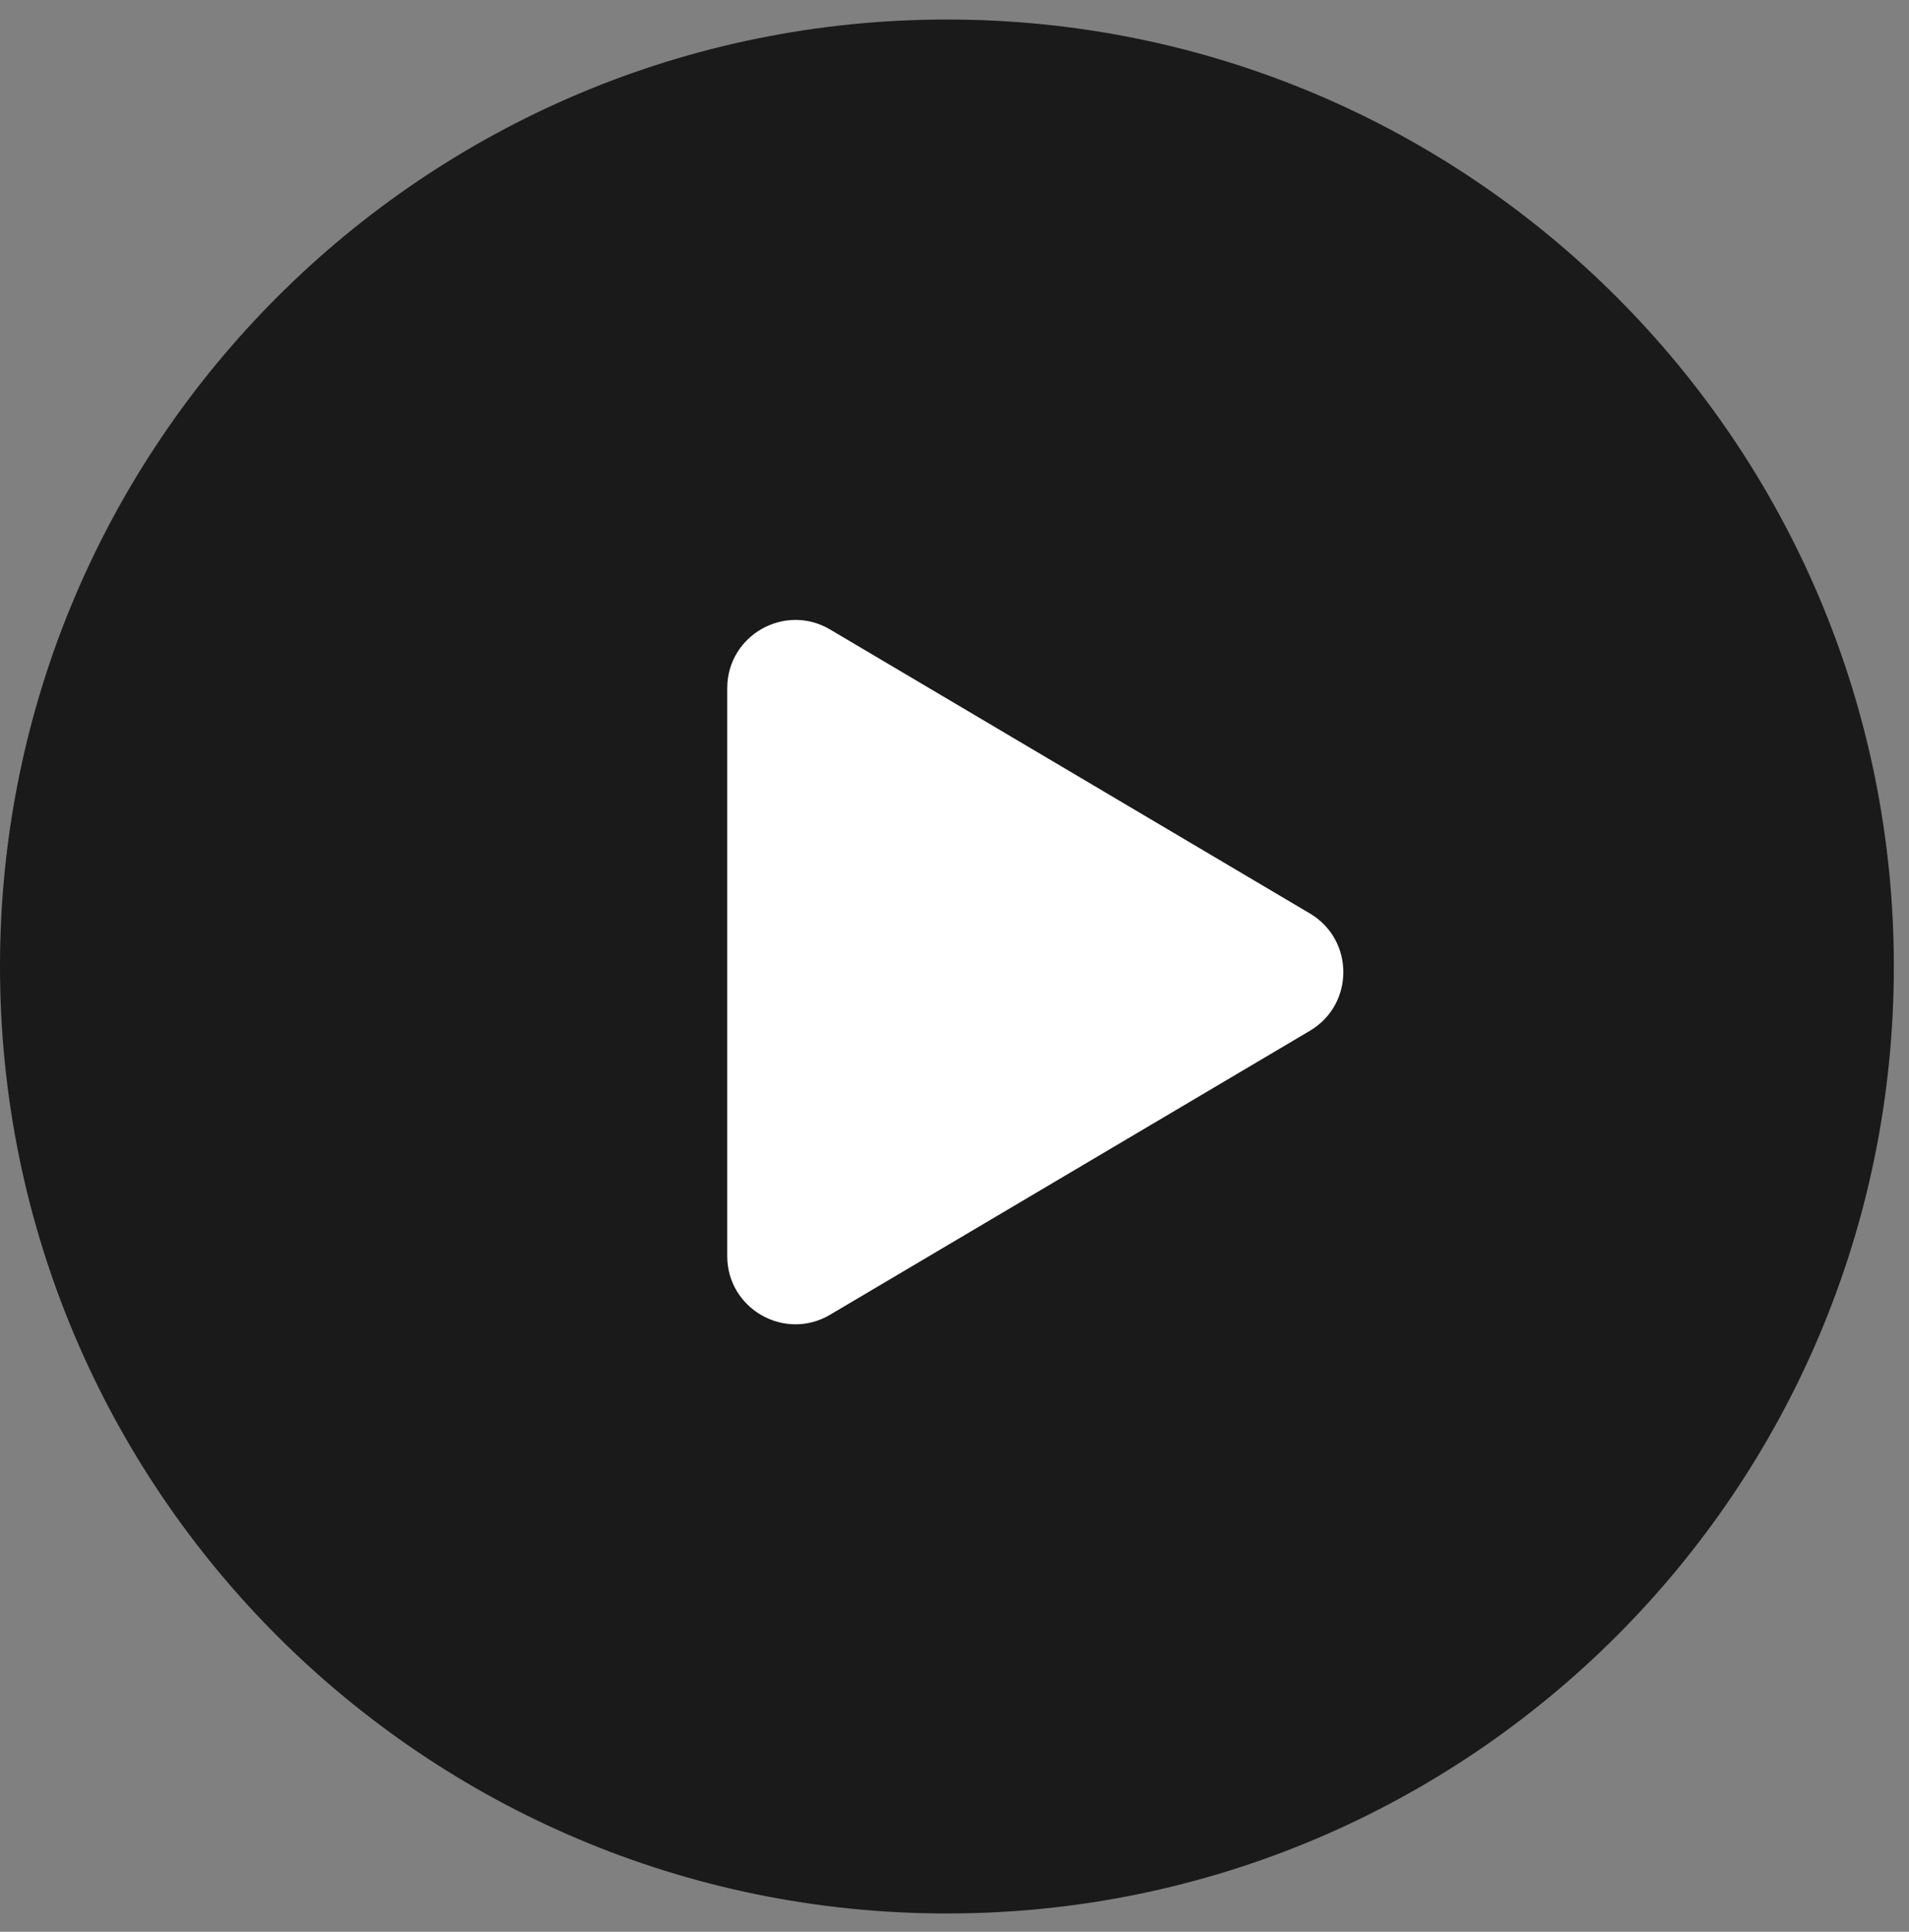
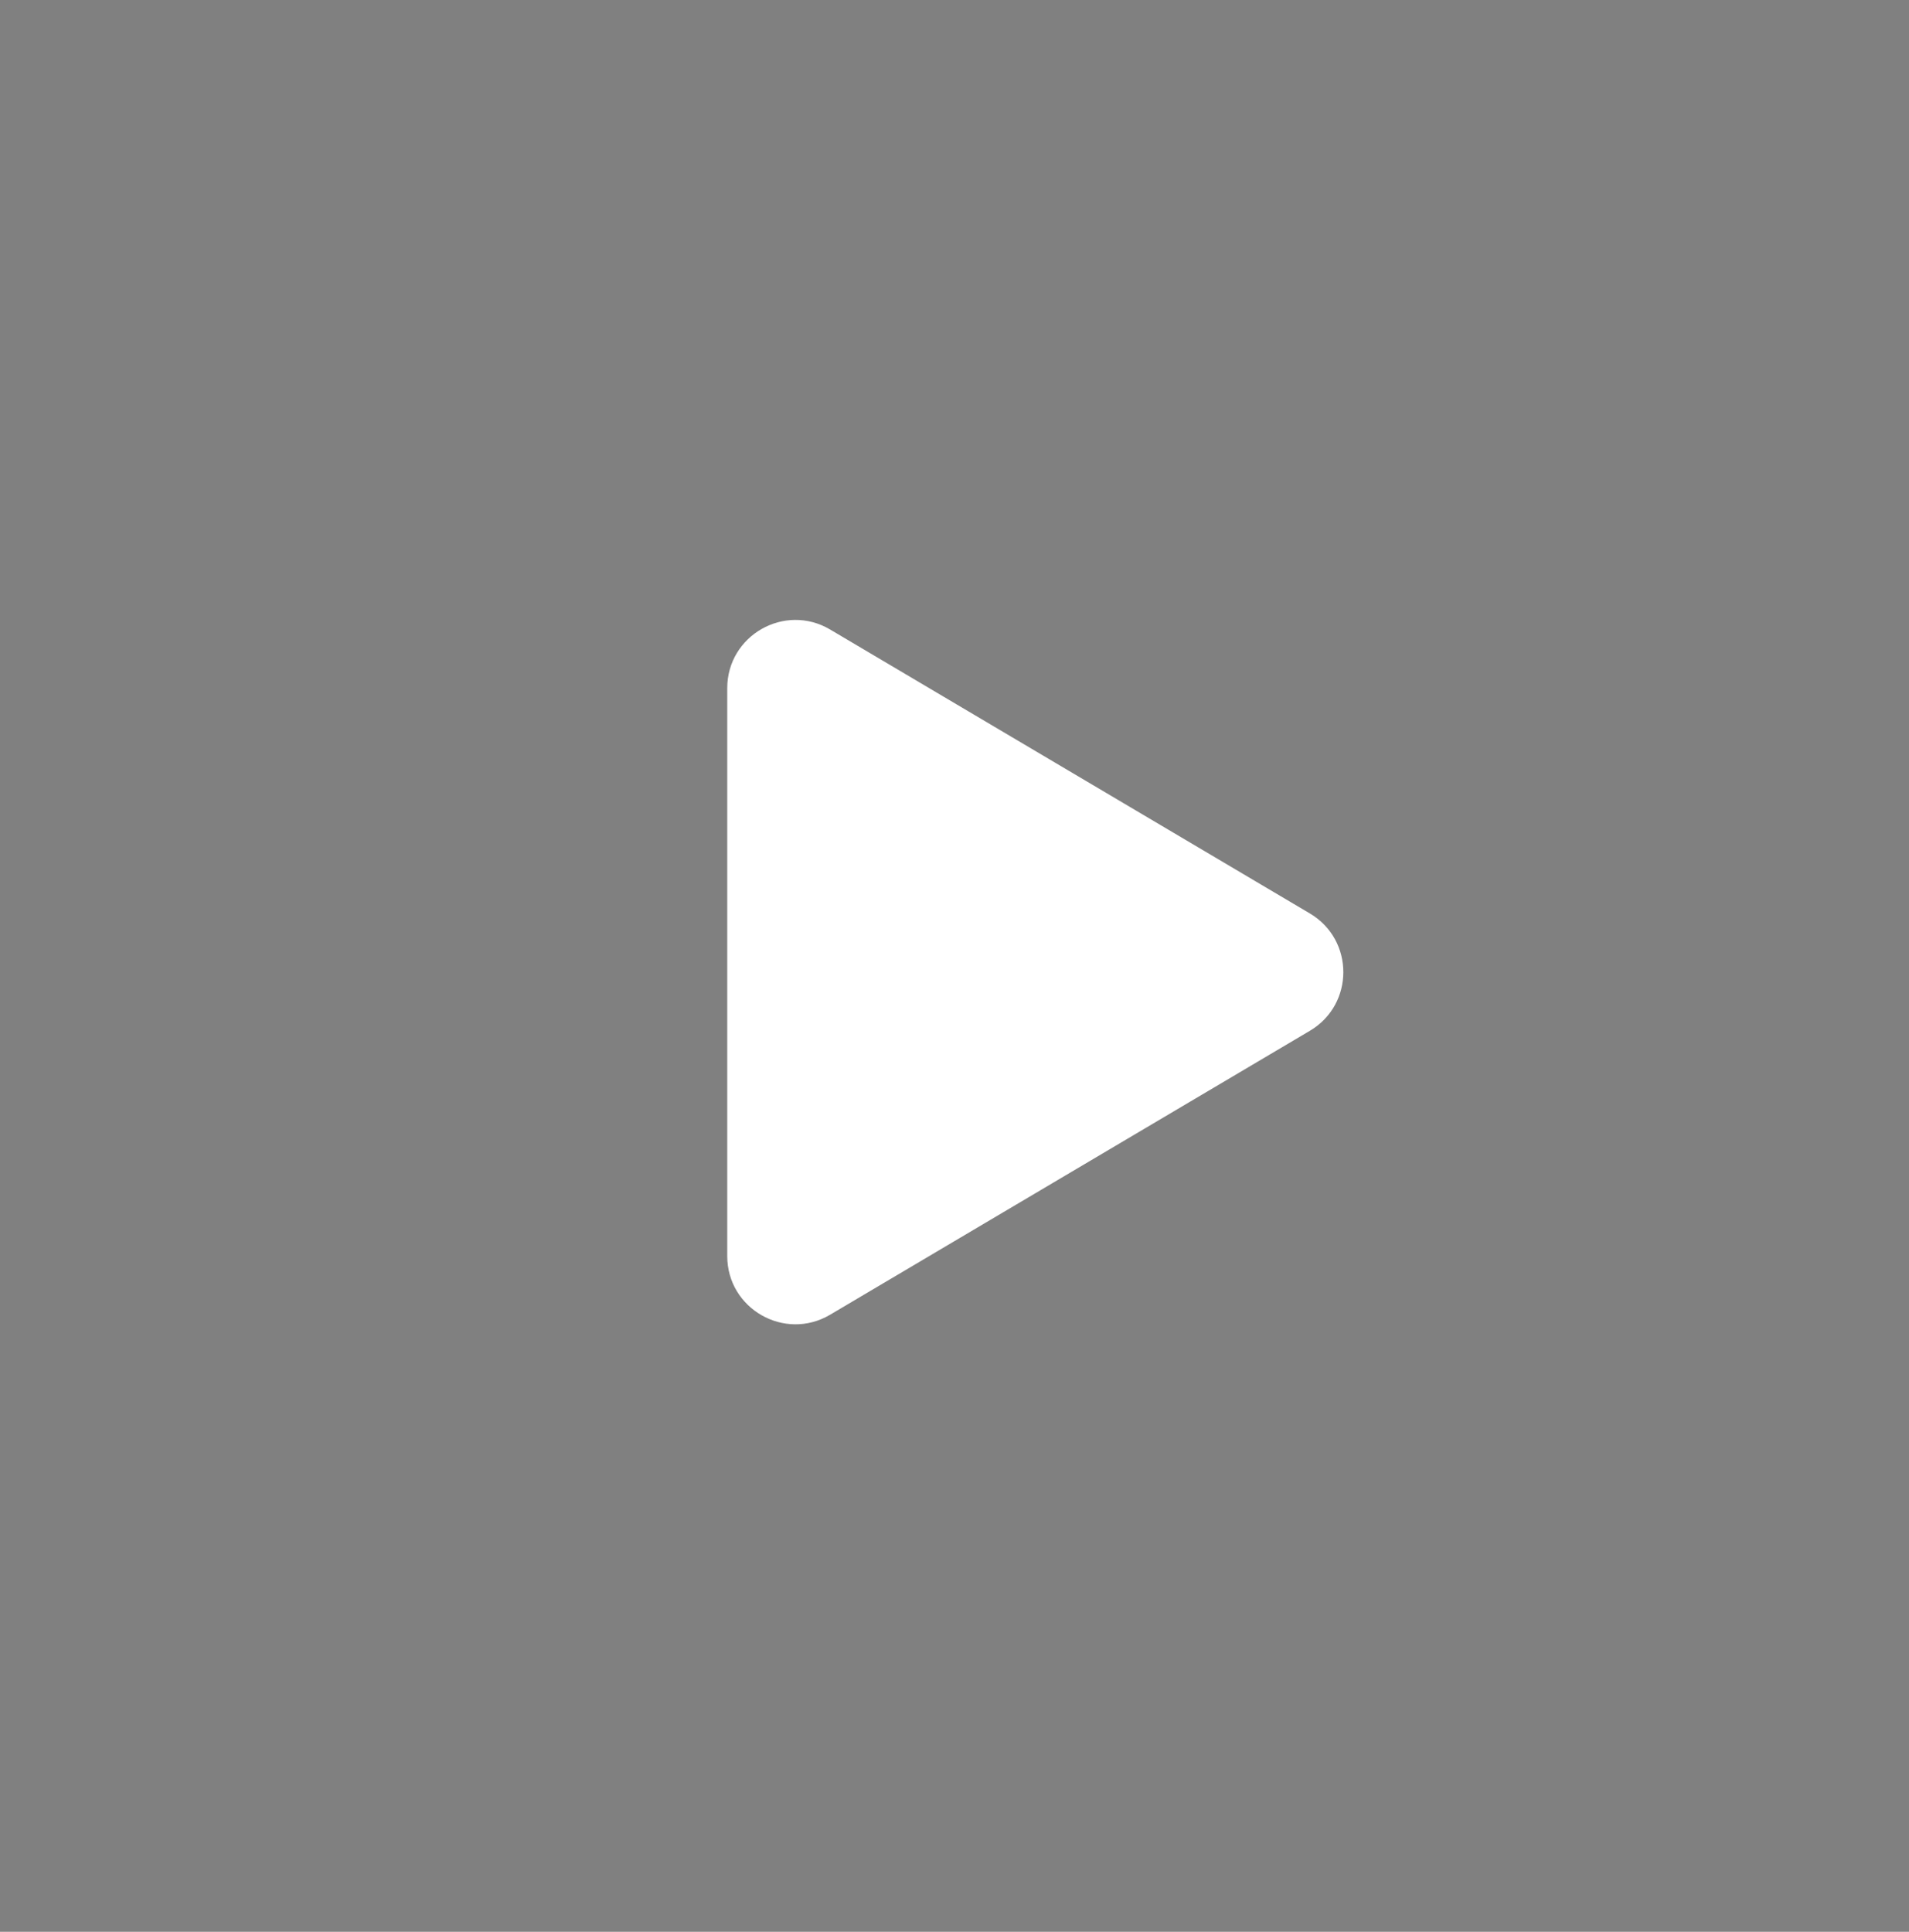
<svg xmlns="http://www.w3.org/2000/svg" width="84" height="85" viewBox="0 0 84 85" fill="none">
  <rect x="0" y="0" width="84" height="85" fill="#808080" stroke="none" />
-   <path d="M41.667 84.193C64.678 84.193 83.333 65.538 83.333 42.526C83.333 19.514 64.678 0.859 41.667 0.859C18.655 0.859 0 19.514 0 42.526C0 65.538 18.655 84.193 41.667 84.193Z" fill="black" fill-opacity="0.8" />
  <path d="M57.637 40.192C59.6 41.353 59.6 44.194 57.637 45.355L36.528 57.847C34.528 59.031 32 57.589 32 55.266L32 30.281C32 27.957 34.528 26.516 36.528 27.699L57.637 40.192Z" fill="white" />
</svg>